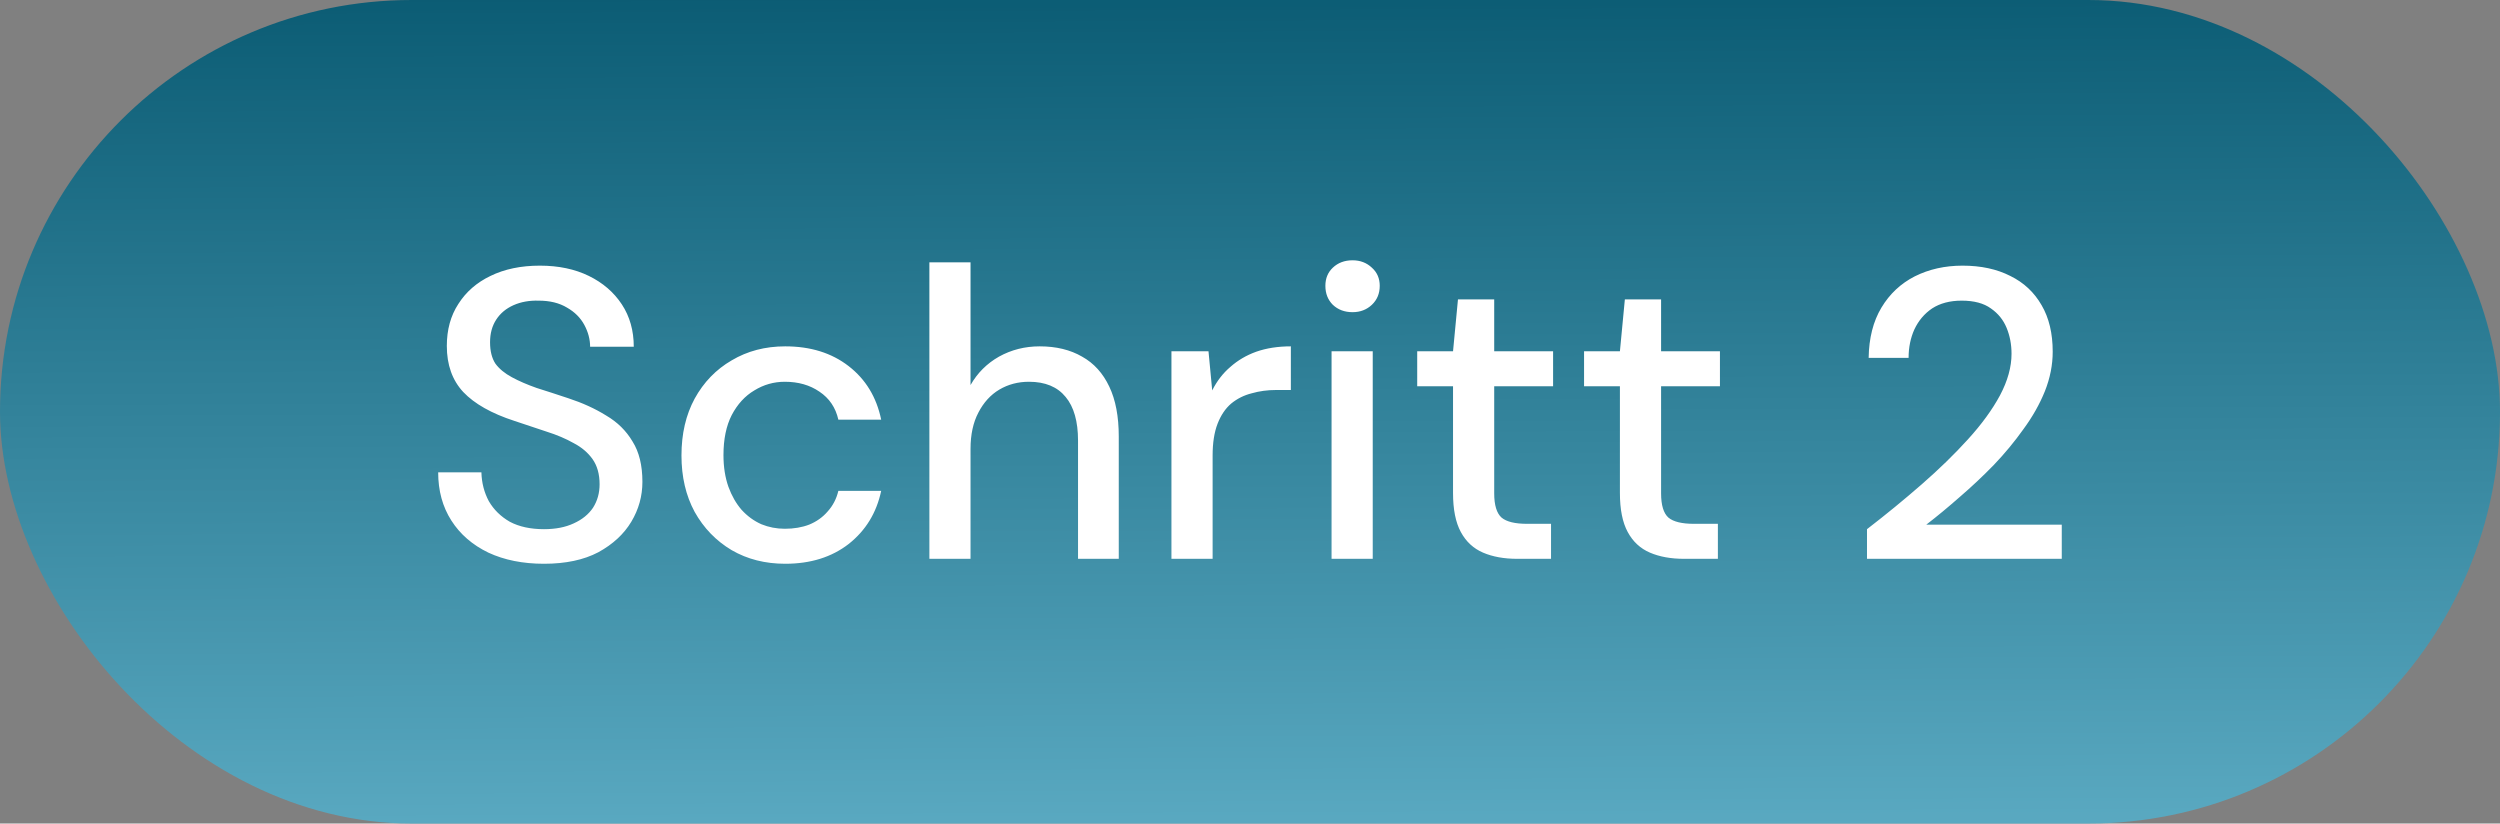
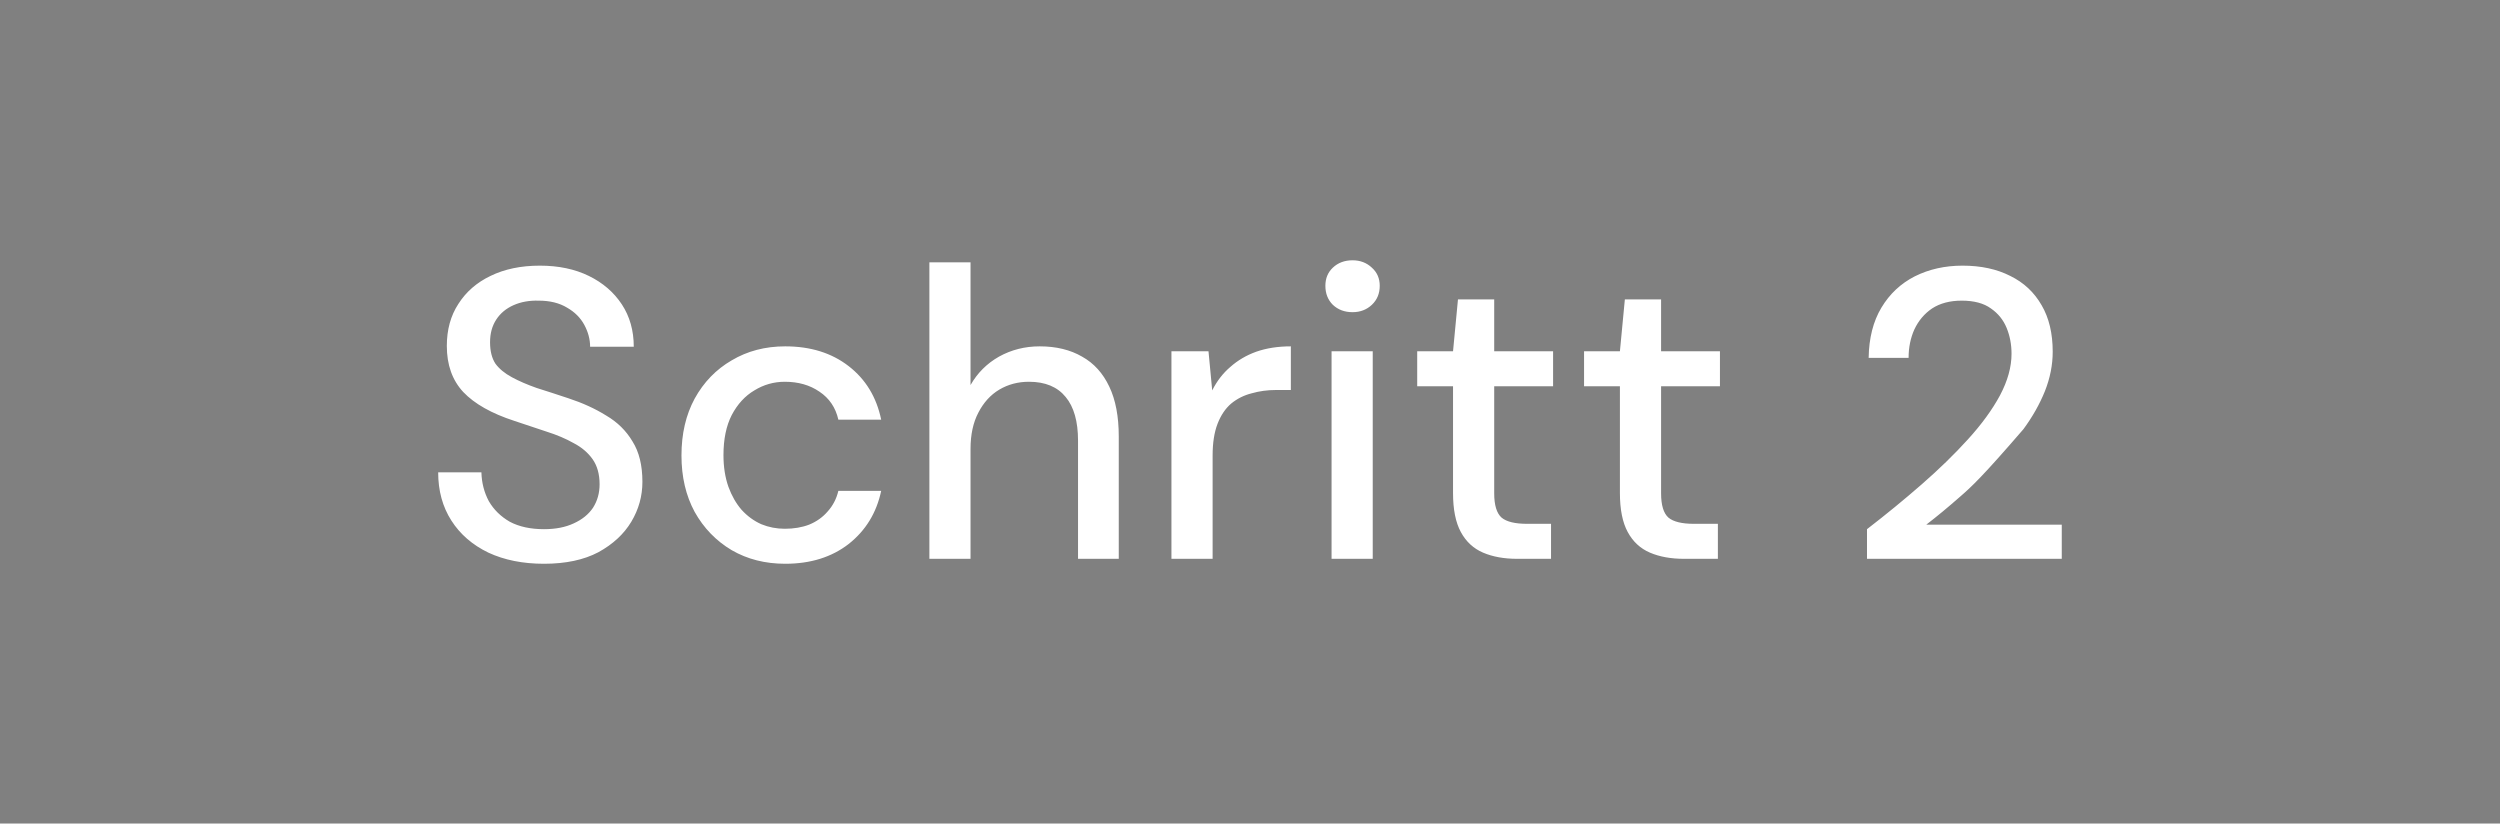
<svg xmlns="http://www.w3.org/2000/svg" fill="none" height="28" viewBox="0 0 85 28" width="85">
  <rect x="0" y="0" width="85" height="28" fill="#808080" stroke="none" />
-   <rect fill="url(#paint0_linear_7_311)" height="28" rx="14" width="85" />
-   <path d="M18.496 19.168C17.777 19.168 17.147 19.042 16.606 18.79C16.064 18.529 15.644 18.165 15.346 17.698C15.047 17.231 14.898 16.685 14.898 16.06H16.368C16.377 16.415 16.461 16.741 16.62 17.04C16.788 17.329 17.026 17.563 17.334 17.74C17.651 17.908 18.038 17.992 18.496 17.992C18.888 17.992 19.224 17.927 19.504 17.796C19.793 17.665 20.012 17.488 20.162 17.264C20.311 17.031 20.386 16.765 20.386 16.466C20.386 16.121 20.306 15.836 20.148 15.612C19.989 15.388 19.774 15.206 19.504 15.066C19.242 14.917 18.934 14.786 18.58 14.674C18.234 14.562 17.87 14.441 17.488 14.31C16.713 14.058 16.134 13.731 15.752 13.33C15.378 12.929 15.192 12.406 15.192 11.762C15.192 11.211 15.322 10.735 15.584 10.334C15.845 9.923 16.209 9.606 16.676 9.382C17.152 9.149 17.712 9.032 18.356 9.032C18.99 9.032 19.546 9.149 20.022 9.382C20.498 9.615 20.871 9.937 21.142 10.348C21.412 10.759 21.548 11.239 21.548 11.79H20.064C20.064 11.538 19.998 11.291 19.868 11.048C19.737 10.805 19.541 10.609 19.28 10.46C19.018 10.301 18.696 10.222 18.314 10.222C17.996 10.213 17.712 10.264 17.46 10.376C17.208 10.488 17.012 10.651 16.872 10.866C16.732 11.081 16.662 11.337 16.662 11.636C16.662 11.935 16.722 12.177 16.844 12.364C16.974 12.541 17.161 12.695 17.404 12.826C17.646 12.957 17.926 13.078 18.244 13.19C18.57 13.293 18.93 13.409 19.322 13.54C19.807 13.699 20.236 13.895 20.61 14.128C20.992 14.352 21.291 14.646 21.506 15.01C21.73 15.365 21.842 15.822 21.842 16.382C21.842 16.867 21.716 17.32 21.464 17.74C21.212 18.16 20.838 18.505 20.344 18.776C19.849 19.037 19.233 19.168 18.496 19.168ZM26.698 19.168C26.017 19.168 25.41 19.014 24.878 18.706C24.346 18.389 23.926 17.955 23.618 17.404C23.32 16.853 23.17 16.214 23.17 15.486C23.17 14.749 23.32 14.105 23.618 13.554C23.926 12.994 24.346 12.56 24.878 12.252C25.41 11.935 26.017 11.776 26.698 11.776C27.557 11.776 28.276 12 28.854 12.448C29.433 12.896 29.802 13.503 29.96 14.268H28.504C28.411 13.857 28.196 13.54 27.86 13.316C27.534 13.092 27.142 12.98 26.684 12.98C26.311 12.98 25.966 13.078 25.648 13.274C25.331 13.461 25.074 13.741 24.878 14.114C24.692 14.478 24.598 14.931 24.598 15.472C24.598 15.873 24.654 16.233 24.766 16.55C24.878 16.858 25.028 17.119 25.214 17.334C25.41 17.549 25.634 17.712 25.886 17.824C26.138 17.927 26.404 17.978 26.684 17.978C26.992 17.978 27.268 17.931 27.51 17.838C27.762 17.735 27.972 17.586 28.14 17.39C28.318 17.194 28.439 16.961 28.504 16.69H29.96C29.802 17.437 29.433 18.039 28.854 18.496C28.276 18.944 27.557 19.168 26.698 19.168ZM31.599 19V8.92H32.998V13.092C33.232 12.681 33.554 12.359 33.965 12.126C34.385 11.893 34.846 11.776 35.35 11.776C35.91 11.776 36.391 11.893 36.792 12.126C37.194 12.35 37.502 12.691 37.717 13.148C37.931 13.596 38.038 14.161 38.038 14.842V19H36.653V14.982C36.653 14.329 36.513 13.834 36.233 13.498C35.953 13.153 35.537 12.98 34.986 12.98C34.613 12.98 34.277 13.069 33.978 13.246C33.68 13.423 33.442 13.685 33.264 14.03C33.087 14.366 32.998 14.777 32.998 15.262V19H31.599ZM39.829 19V11.944H41.089L41.215 13.274C41.374 12.957 41.579 12.691 41.831 12.476C42.083 12.252 42.377 12.079 42.713 11.958C43.058 11.837 43.45 11.776 43.889 11.776V13.26H43.385C43.096 13.26 42.82 13.297 42.559 13.372C42.298 13.437 42.064 13.554 41.859 13.722C41.663 13.89 41.509 14.119 41.397 14.408C41.285 14.697 41.229 15.057 41.229 15.486V19H39.829ZM45.273 19V11.944H46.673V19H45.273ZM45.987 10.614C45.716 10.614 45.492 10.53 45.315 10.362C45.147 10.194 45.063 9.979 45.063 9.718C45.063 9.466 45.147 9.261 45.315 9.102C45.492 8.934 45.716 8.85 45.987 8.85C46.248 8.85 46.467 8.934 46.645 9.102C46.822 9.261 46.911 9.466 46.911 9.718C46.911 9.979 46.822 10.194 46.645 10.362C46.467 10.53 46.248 10.614 45.987 10.614ZM51.587 19C51.139 19 50.751 18.93 50.425 18.79C50.098 18.65 49.846 18.417 49.669 18.09C49.491 17.763 49.403 17.32 49.403 16.76V13.134H48.185V11.944H49.403L49.571 10.18H50.803V11.944H52.805V13.134H50.803V16.774C50.803 17.175 50.887 17.451 51.055 17.6C51.223 17.74 51.512 17.81 51.923 17.81H52.735V19H51.587ZM57.261 19C56.812 19 56.425 18.93 56.099 18.79C55.772 18.65 55.52 18.417 55.343 18.09C55.165 17.763 55.077 17.32 55.077 16.76V13.134H53.858V11.944H55.077L55.245 10.18H56.477V11.944H58.478V13.134H56.477V16.774C56.477 17.175 56.56 17.451 56.728 17.6C56.897 17.74 57.186 17.81 57.596 17.81H58.408V19H57.261ZM63.478 19V17.992C64.132 17.488 64.752 16.979 65.34 16.466C65.928 15.953 66.451 15.444 66.908 14.94C67.375 14.427 67.739 13.927 68 13.442C68.262 12.947 68.392 12.476 68.392 12.028C68.392 11.711 68.336 11.417 68.224 11.146C68.112 10.875 67.935 10.656 67.692 10.488C67.45 10.311 67.118 10.222 66.698 10.222C66.297 10.222 65.961 10.311 65.69 10.488C65.429 10.665 65.228 10.903 65.088 11.202C64.958 11.491 64.892 11.813 64.892 12.168H63.534C63.544 11.496 63.688 10.927 63.968 10.46C64.248 9.993 64.626 9.639 65.102 9.396C65.588 9.153 66.129 9.032 66.726 9.032C67.352 9.032 67.893 9.149 68.35 9.382C68.808 9.606 69.162 9.937 69.414 10.376C69.666 10.805 69.792 11.333 69.792 11.958C69.792 12.406 69.704 12.854 69.526 13.302C69.349 13.741 69.106 14.17 68.798 14.59C68.5 15.01 68.164 15.416 67.79 15.808C67.417 16.191 67.03 16.555 66.628 16.9C66.236 17.245 65.858 17.558 65.494 17.838H70.1V19H63.478Z" fill="white" />
+   <path d="M18.496 19.168C17.777 19.168 17.147 19.042 16.606 18.79C16.064 18.529 15.644 18.165 15.346 17.698C15.047 17.231 14.898 16.685 14.898 16.06H16.368C16.377 16.415 16.461 16.741 16.62 17.04C16.788 17.329 17.026 17.563 17.334 17.74C17.651 17.908 18.038 17.992 18.496 17.992C18.888 17.992 19.224 17.927 19.504 17.796C19.793 17.665 20.012 17.488 20.162 17.264C20.311 17.031 20.386 16.765 20.386 16.466C20.386 16.121 20.306 15.836 20.148 15.612C19.989 15.388 19.774 15.206 19.504 15.066C19.242 14.917 18.934 14.786 18.58 14.674C18.234 14.562 17.87 14.441 17.488 14.31C16.713 14.058 16.134 13.731 15.752 13.33C15.378 12.929 15.192 12.406 15.192 11.762C15.192 11.211 15.322 10.735 15.584 10.334C15.845 9.923 16.209 9.606 16.676 9.382C17.152 9.149 17.712 9.032 18.356 9.032C18.99 9.032 19.546 9.149 20.022 9.382C20.498 9.615 20.871 9.937 21.142 10.348C21.412 10.759 21.548 11.239 21.548 11.79H20.064C20.064 11.538 19.998 11.291 19.868 11.048C19.737 10.805 19.541 10.609 19.28 10.46C19.018 10.301 18.696 10.222 18.314 10.222C17.996 10.213 17.712 10.264 17.46 10.376C17.208 10.488 17.012 10.651 16.872 10.866C16.732 11.081 16.662 11.337 16.662 11.636C16.662 11.935 16.722 12.177 16.844 12.364C16.974 12.541 17.161 12.695 17.404 12.826C17.646 12.957 17.926 13.078 18.244 13.19C18.57 13.293 18.93 13.409 19.322 13.54C19.807 13.699 20.236 13.895 20.61 14.128C20.992 14.352 21.291 14.646 21.506 15.01C21.73 15.365 21.842 15.822 21.842 16.382C21.842 16.867 21.716 17.32 21.464 17.74C21.212 18.16 20.838 18.505 20.344 18.776C19.849 19.037 19.233 19.168 18.496 19.168ZM26.698 19.168C26.017 19.168 25.41 19.014 24.878 18.706C24.346 18.389 23.926 17.955 23.618 17.404C23.32 16.853 23.17 16.214 23.17 15.486C23.17 14.749 23.32 14.105 23.618 13.554C23.926 12.994 24.346 12.56 24.878 12.252C25.41 11.935 26.017 11.776 26.698 11.776C27.557 11.776 28.276 12 28.854 12.448C29.433 12.896 29.802 13.503 29.96 14.268H28.504C28.411 13.857 28.196 13.54 27.86 13.316C27.534 13.092 27.142 12.98 26.684 12.98C26.311 12.98 25.966 13.078 25.648 13.274C25.331 13.461 25.074 13.741 24.878 14.114C24.692 14.478 24.598 14.931 24.598 15.472C24.598 15.873 24.654 16.233 24.766 16.55C24.878 16.858 25.028 17.119 25.214 17.334C25.41 17.549 25.634 17.712 25.886 17.824C26.138 17.927 26.404 17.978 26.684 17.978C26.992 17.978 27.268 17.931 27.51 17.838C27.762 17.735 27.972 17.586 28.14 17.39C28.318 17.194 28.439 16.961 28.504 16.69H29.96C29.802 17.437 29.433 18.039 28.854 18.496C28.276 18.944 27.557 19.168 26.698 19.168ZM31.599 19V8.92H32.998V13.092C33.232 12.681 33.554 12.359 33.965 12.126C34.385 11.893 34.846 11.776 35.35 11.776C35.91 11.776 36.391 11.893 36.792 12.126C37.194 12.35 37.502 12.691 37.717 13.148C37.931 13.596 38.038 14.161 38.038 14.842V19H36.653V14.982C36.653 14.329 36.513 13.834 36.233 13.498C35.953 13.153 35.537 12.98 34.986 12.98C34.613 12.98 34.277 13.069 33.978 13.246C33.68 13.423 33.442 13.685 33.264 14.03C33.087 14.366 32.998 14.777 32.998 15.262V19H31.599ZM39.829 19V11.944H41.089L41.215 13.274C41.374 12.957 41.579 12.691 41.831 12.476C42.083 12.252 42.377 12.079 42.713 11.958C43.058 11.837 43.45 11.776 43.889 11.776V13.26H43.385C43.096 13.26 42.82 13.297 42.559 13.372C42.298 13.437 42.064 13.554 41.859 13.722C41.663 13.89 41.509 14.119 41.397 14.408C41.285 14.697 41.229 15.057 41.229 15.486V19H39.829ZM45.273 19V11.944H46.673V19H45.273ZM45.987 10.614C45.716 10.614 45.492 10.53 45.315 10.362C45.147 10.194 45.063 9.979 45.063 9.718C45.063 9.466 45.147 9.261 45.315 9.102C45.492 8.934 45.716 8.85 45.987 8.85C46.248 8.85 46.467 8.934 46.645 9.102C46.822 9.261 46.911 9.466 46.911 9.718C46.911 9.979 46.822 10.194 46.645 10.362C46.467 10.53 46.248 10.614 45.987 10.614ZM51.587 19C51.139 19 50.751 18.93 50.425 18.79C50.098 18.65 49.846 18.417 49.669 18.09C49.491 17.763 49.403 17.32 49.403 16.76V13.134H48.185V11.944H49.403L49.571 10.18H50.803V11.944H52.805V13.134H50.803V16.774C50.803 17.175 50.887 17.451 51.055 17.6C51.223 17.74 51.512 17.81 51.923 17.81H52.735V19H51.587ZM57.261 19C56.812 19 56.425 18.93 56.099 18.79C55.772 18.65 55.52 18.417 55.343 18.09C55.165 17.763 55.077 17.32 55.077 16.76V13.134H53.858V11.944H55.077L55.245 10.18H56.477V11.944H58.478V13.134H56.477V16.774C56.477 17.175 56.56 17.451 56.728 17.6C56.897 17.74 57.186 17.81 57.596 17.81H58.408V19H57.261ZM63.478 19V17.992C64.132 17.488 64.752 16.979 65.34 16.466C65.928 15.953 66.451 15.444 66.908 14.94C67.375 14.427 67.739 13.927 68 13.442C68.262 12.947 68.392 12.476 68.392 12.028C68.392 11.711 68.336 11.417 68.224 11.146C68.112 10.875 67.935 10.656 67.692 10.488C67.45 10.311 67.118 10.222 66.698 10.222C66.297 10.222 65.961 10.311 65.69 10.488C65.429 10.665 65.228 10.903 65.088 11.202C64.958 11.491 64.892 11.813 64.892 12.168H63.534C63.544 11.496 63.688 10.927 63.968 10.46C64.248 9.993 64.626 9.639 65.102 9.396C65.588 9.153 66.129 9.032 66.726 9.032C67.352 9.032 67.893 9.149 68.35 9.382C68.808 9.606 69.162 9.937 69.414 10.376C69.666 10.805 69.792 11.333 69.792 11.958C69.792 12.406 69.704 12.854 69.526 13.302C69.349 13.741 69.106 14.17 68.798 14.59C67.417 16.191 67.03 16.555 66.628 16.9C66.236 17.245 65.858 17.558 65.494 17.838H70.1V19H63.478Z" fill="white" />
  <defs>
    <linearGradient gradientUnits="userSpaceOnUse" id="paint0_linear_7_311" x1="42.372" x2="42.594" y1="-4.271" y2="51.016">
      <stop stop-color="#005169" />
      <stop offset="1" stop-color="#99E7FF" />
    </linearGradient>
  </defs>
</svg>